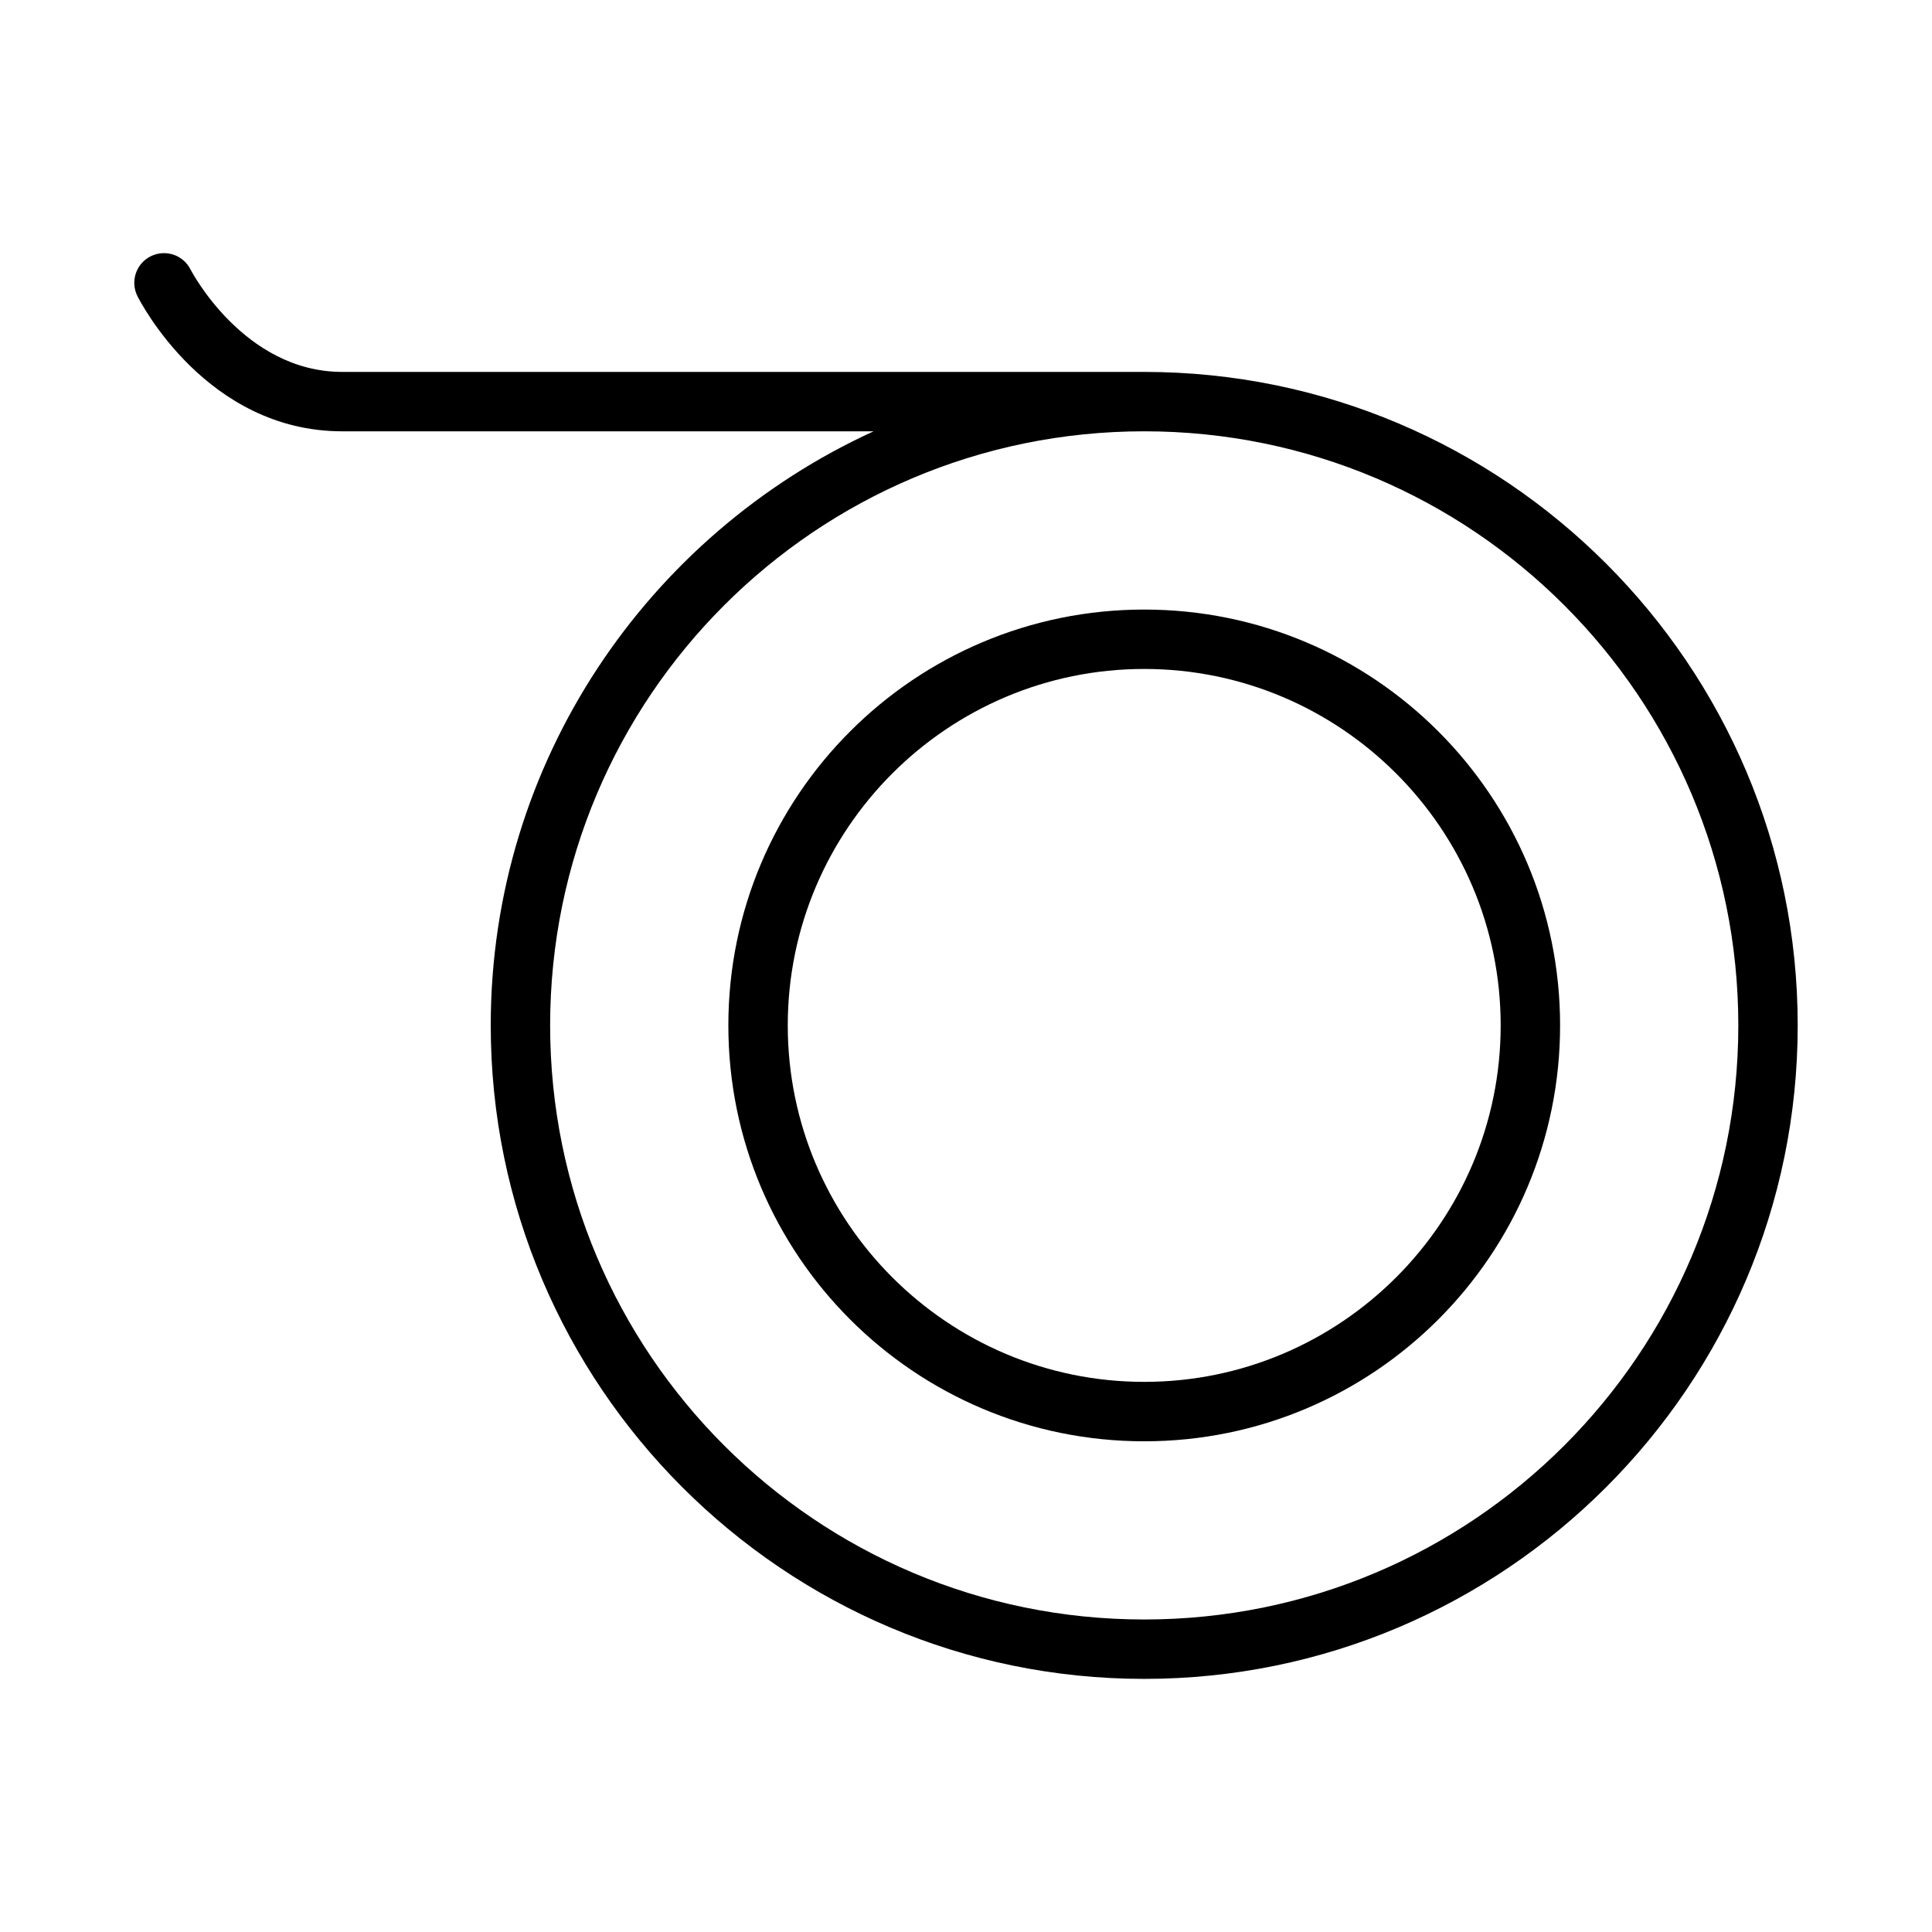
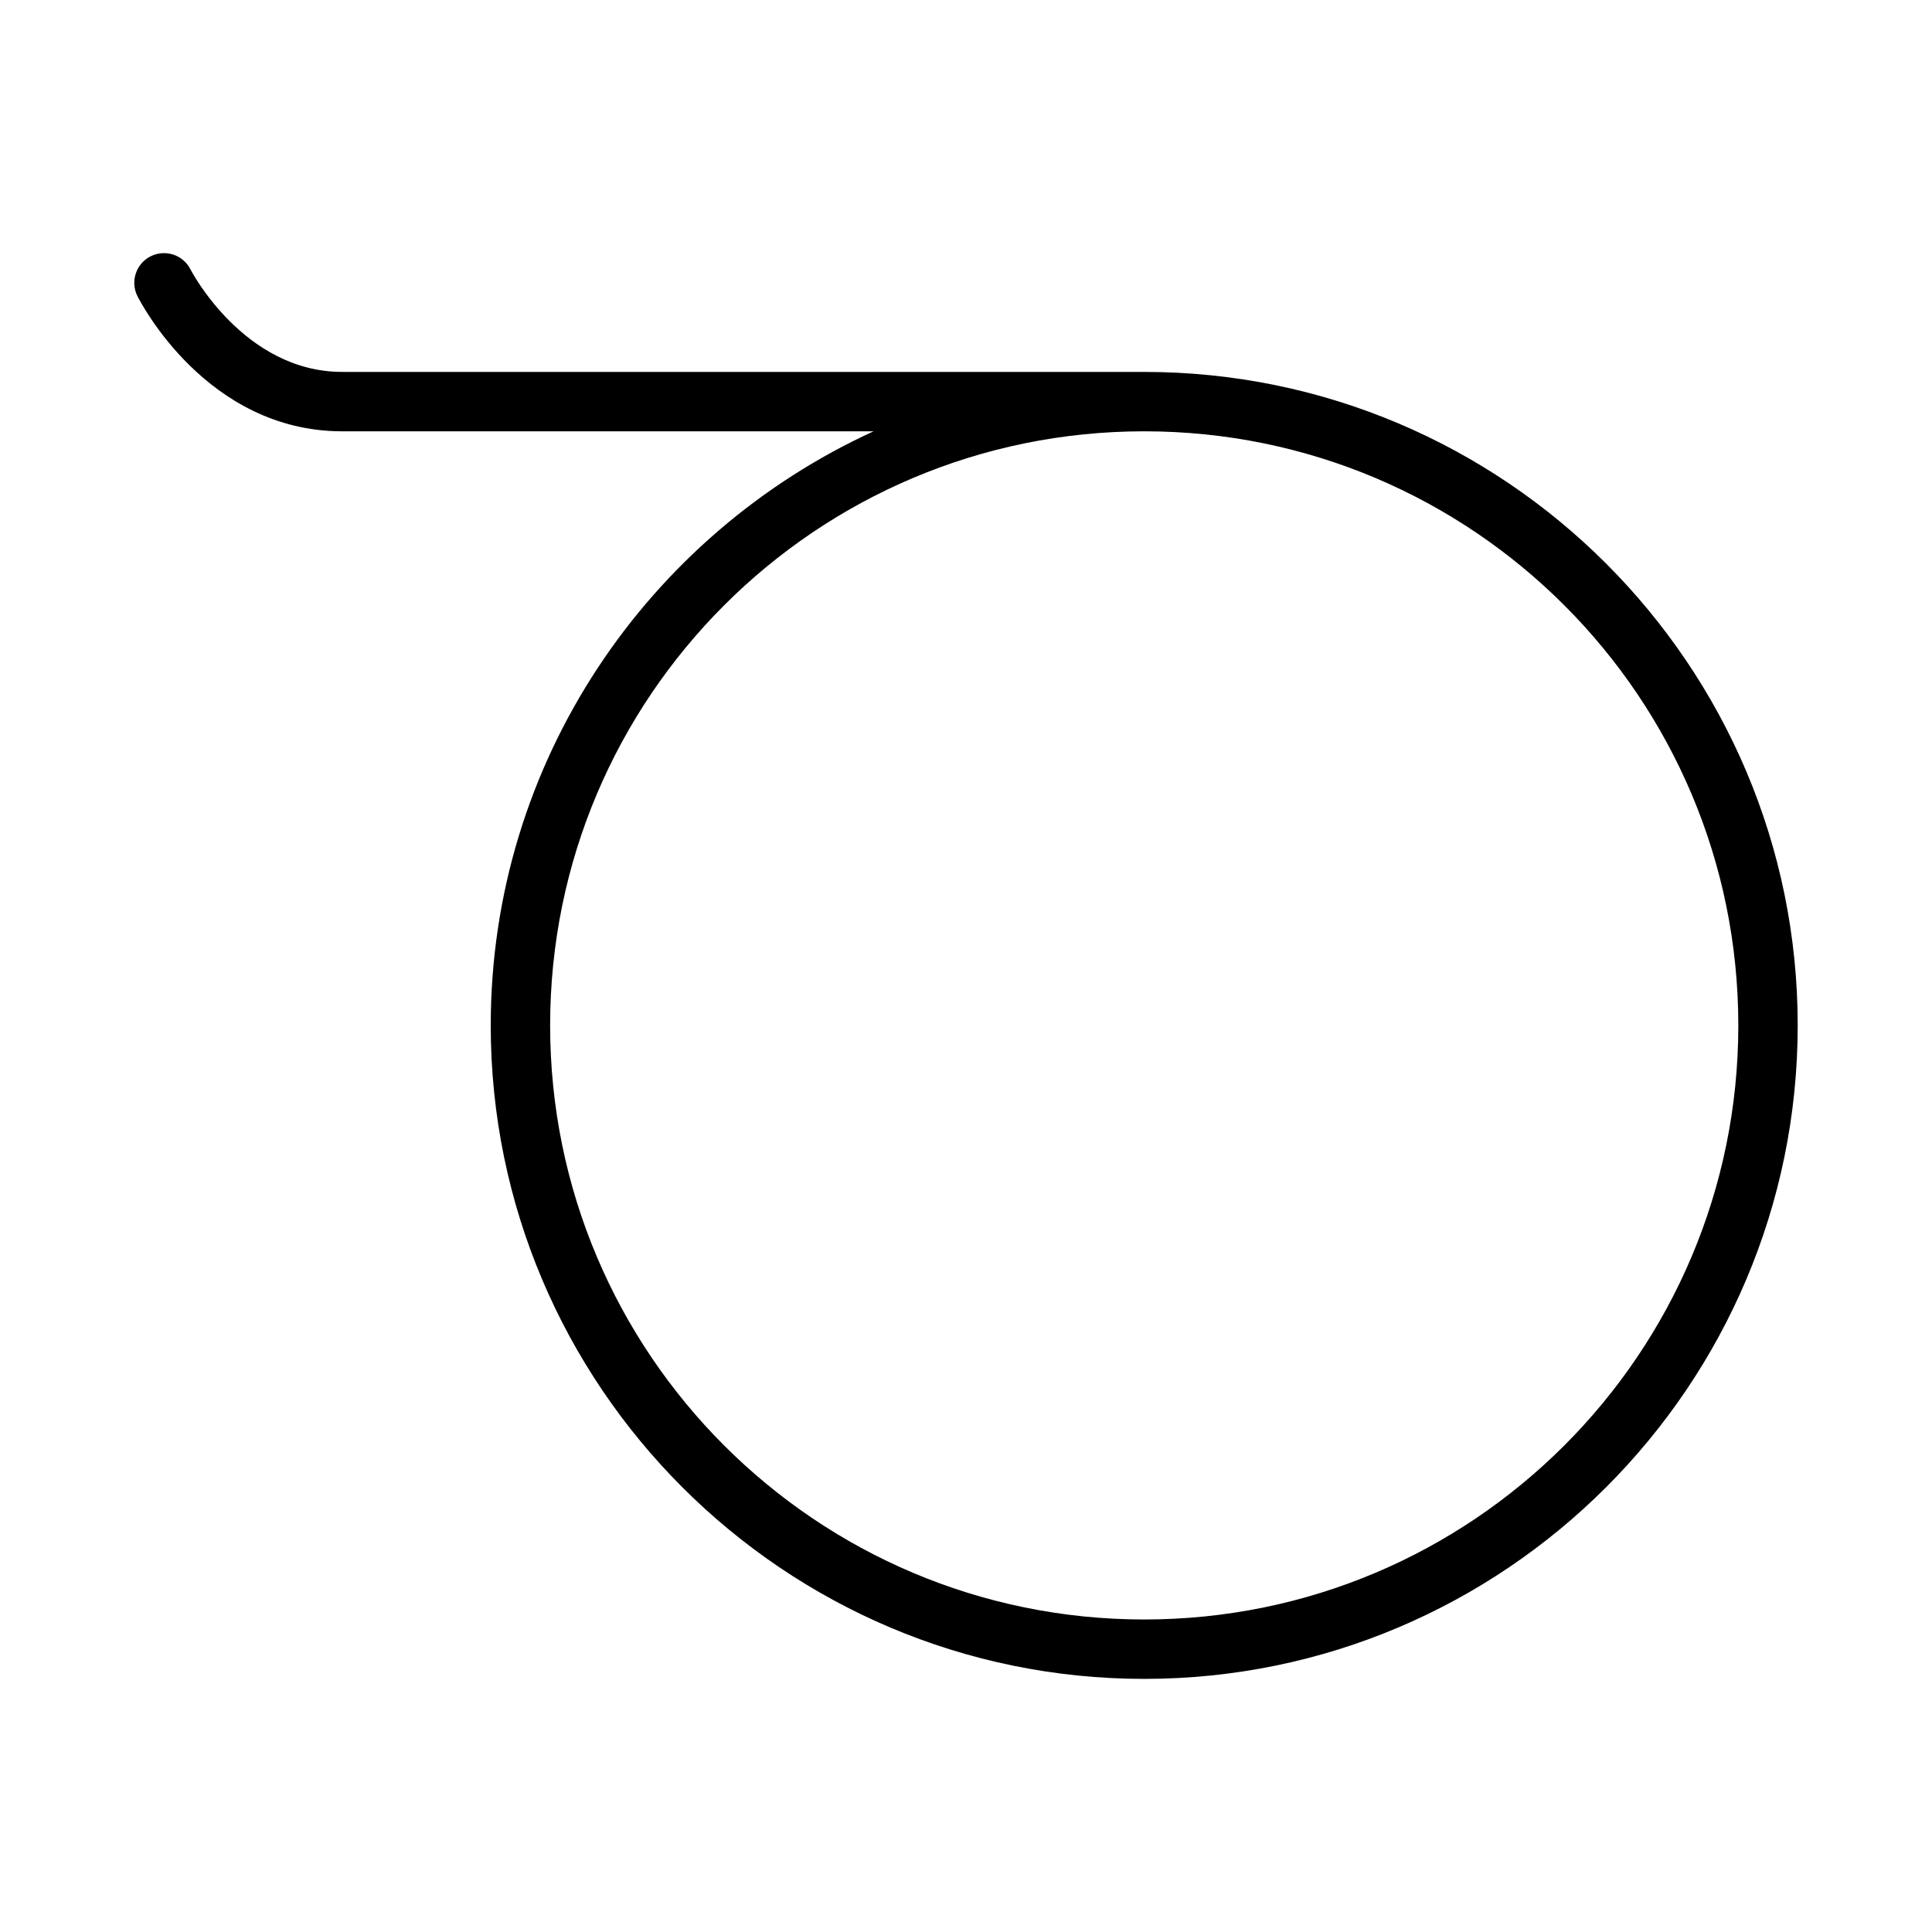
<svg xmlns="http://www.w3.org/2000/svg" fill="#000000" width="800px" height="800px" version="1.1" viewBox="144 144 512 512">
  <g>
-     <path d="m447.23 305.54c-60.867 0-110.21 49.34-110.21 110.21 0 60.867 49.344 110.21 110.21 110.21 60.867 0 110.21-49.344 110.21-110.21 0-60.867-49.34-110.21-110.21-110.21zm0 204.67c-52.086 0-94.465-42.375-94.465-94.465 0-52.086 42.375-94.465 94.465-94.465 52.086 0 94.465 42.375 94.465 94.465 0 52.09-42.375 94.465-94.465 94.465z" />
    <path d="m447.23 242.56h-212.54c-26.109 0-40.07-26.883-40.207-27.16-1.953-3.867-6.641-5.426-10.562-3.477-3.875 1.953-5.441 6.66-3.508 10.539 0.738 1.461 18.328 35.84 54.277 35.84h140.82c-59.758 27.34-101.46 87.547-101.46 157.44 0 95.496 77.691 173.18 173.18 173.18 95.496 0 173.18-77.691 173.18-173.18 0-95.492-77.688-173.18-173.18-173.18zm0 330.62c-86.953 0-157.44-70.488-157.44-157.44 0-86.953 70.488-157.44 157.44-157.44s157.44 70.488 157.44 157.44c0 86.953-70.488 157.44-157.44 157.44z" />
  </g>
</svg>